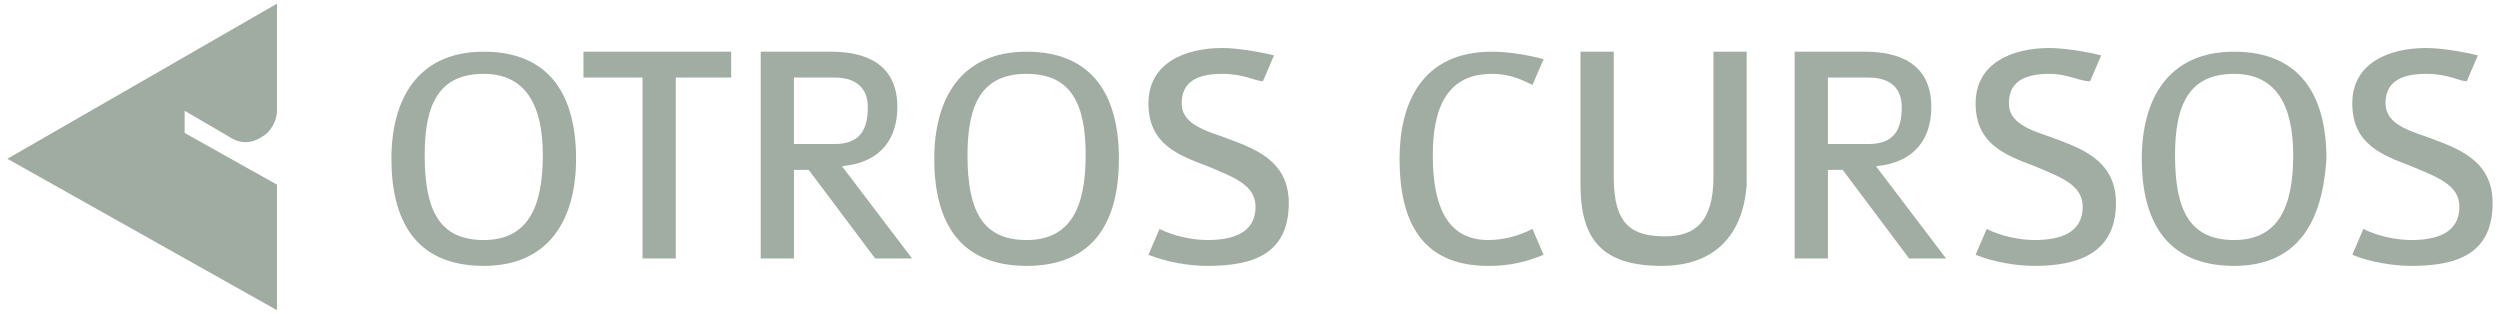
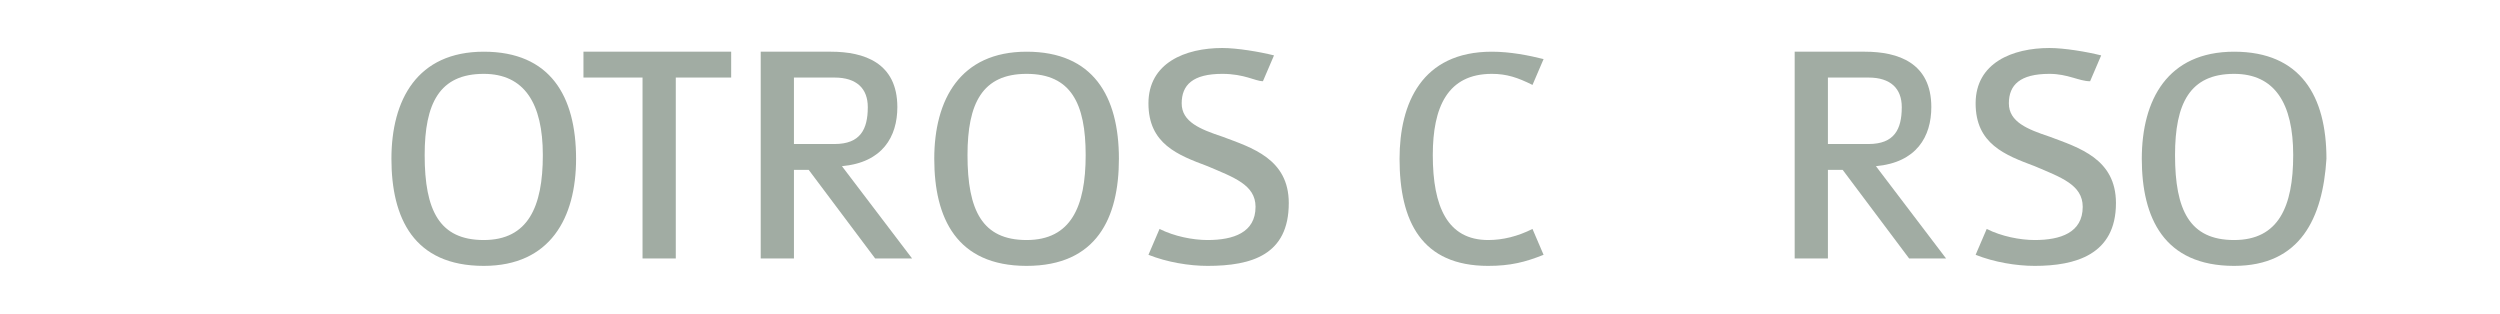
<svg xmlns="http://www.w3.org/2000/svg" version="1.1" id="Capa_1" x="0px" y="0px" viewBox="0 0 67.7 8.5" style="enable-background:new 0 0 67.7 8.5;" xml:space="preserve">
  <style type="text/css">
	.st0{opacity:0.65;}
	.st1{fill:#6E7F71;}
	.st2{opacity:0.65;fill:#6E7F71;}
</style>
  <g class="st0">
    <path class="st1" d="M13.1,7.2c-1.9,0-2.5-1.3-2.5-2.9s0.7-2.9,2.5-2.9s2.5,1.2,2.5,2.9C15.6,5.9,14.9,7.2,13.1,7.2z M13.1,2   c-1.2,0-1.6,0.8-1.6,2.2c0,1.5,0.4,2.3,1.6,2.3s1.6-0.9,1.6-2.3C14.7,2.8,14.2,2,13.1,2z" />
    <path class="st1" d="M18.3,2.1V7h-0.9V2.1h-1.6V1.4h4v0.7H18.3z" />
    <path class="st1" d="M23.7,7l-1.8-2.4h-0.4V7h-0.9V1.4h1.9c0.9,0,1.8,0.3,1.8,1.5c0,0.8-0.4,1.5-1.5,1.6L24.7,7H23.7z M22.6,2.1   h-1.1v1.8h1.1c0.7,0,0.9-0.4,0.9-1C23.5,2.4,23.2,2.1,22.6,2.1z" />
    <path class="st1" d="M27.8,7.2c-1.9,0-2.5-1.3-2.5-2.9s0.7-2.9,2.5-2.9s2.5,1.2,2.5,2.9C30.3,5.9,29.7,7.2,27.8,7.2z M27.8,2   c-1.2,0-1.6,0.8-1.6,2.2c0,1.5,0.4,2.3,1.6,2.3s1.6-0.9,1.6-2.3S29,2,27.8,2z" />
    <path class="st1" d="M32.7,7.2c-0.5,0-1.1-0.1-1.6-0.3l0.3-0.7c0.4,0.2,0.9,0.3,1.3,0.3c0.7,0,1.3-0.2,1.3-0.9   c0-0.6-0.6-0.8-1.3-1.1c-0.8-0.3-1.6-0.6-1.6-1.7s1-1.5,2-1.5c0.4,0,1,0.1,1.4,0.2l-0.3,0.7C34,2.2,33.7,2,33.1,2   C32.3,2,32,2.3,32,2.8s0.5,0.7,1.1,0.9c0.8,0.3,1.8,0.6,1.8,1.8C34.9,6.9,33.9,7.2,32.7,7.2z" />
    <path class="st1" d="M40.3,7.2c-1.8,0-2.4-1.2-2.4-2.9c0-1.5,0.6-2.9,2.5-2.9c0.5,0,1,0.1,1.4,0.2l-0.3,0.7C41.1,2.1,40.8,2,40.4,2   c-1.2,0-1.6,0.9-1.6,2.2c0,1.4,0.4,2.3,1.5,2.3c0.4,0,0.8-0.1,1.2-0.3l0.3,0.7C41.3,7.1,40.9,7.2,40.3,7.2z" />
-     <path class="st1" d="M45,7.2c-1.6,0-2.2-0.7-2.2-2.2V1.4h0.9v3.4c0,1.3,0.5,1.6,1.4,1.6c0.8,0,1.3-0.4,1.3-1.6V1.4h0.9V5   C47.2,6.4,46.4,7.2,45,7.2z" />
    <path class="st1" d="M51.7,7l-1.8-2.4h-0.4V7h-0.9V1.4h1.9c0.9,0,1.8,0.3,1.8,1.5c0,0.8-0.4,1.5-1.5,1.6L52.7,7H51.7z M50.6,2.1   h-1.1v1.8h1.1c0.7,0,0.9-0.4,0.9-1C51.5,2.4,51.2,2.1,50.6,2.1z" />
    <path class="st1" d="M55.1,7.2c-0.5,0-1.1-0.1-1.6-0.3l0.3-0.7c0.4,0.2,0.9,0.3,1.3,0.3c0.7,0,1.3-0.2,1.3-0.9   c0-0.6-0.6-0.8-1.3-1.1c-0.8-0.3-1.6-0.6-1.6-1.7s1-1.5,2-1.5c0.4,0,1,0.1,1.4,0.2l-0.3,0.7C56.3,2.2,56,2,55.5,2   c-0.8,0-1.1,0.3-1.1,0.8s0.5,0.7,1.1,0.9c0.8,0.3,1.8,0.6,1.8,1.8C57.3,6.9,56.2,7.2,55.1,7.2z" />
    <path class="st1" d="M60.5,7.2c-1.9,0-2.5-1.3-2.5-2.9s0.7-2.9,2.5-2.9S63,2.6,63,4.3C62.9,5.9,62.3,7.2,60.5,7.2z M60.5,2   c-1.2,0-1.6,0.8-1.6,2.2c0,1.5,0.4,2.3,1.6,2.3c1.2,0,1.6-0.9,1.6-2.3S61.6,2,60.5,2z" />
-     <path class="st1" d="M65.3,7.2c-0.5,0-1.1-0.1-1.6-0.3L64,6.2c0.4,0.2,0.9,0.3,1.3,0.3c0.7,0,1.3-0.2,1.3-0.9   c0-0.6-0.6-0.8-1.3-1.1c-0.8-0.3-1.6-0.6-1.6-1.7s1-1.5,2-1.5c0.4,0,1,0.1,1.4,0.2l-0.3,0.7c-0.2,0-0.5-0.2-1.1-0.2   c-0.8,0-1.1,0.3-1.1,0.8s0.5,0.7,1.1,0.9c0.8,0.3,1.8,0.6,1.8,1.8C67.5,6.9,66.5,7.2,65.3,7.2z" />
  </g>
-   <path class="st2" d="M7.5,3c0,0.3-0.2,0.6-0.4,0.7l0,0c-0.3,0.2-0.6,0.2-0.9,0L5,3v0.6L7.5,5v3.4L0.2,4.3l7.3-4.2V3z" />
</svg>